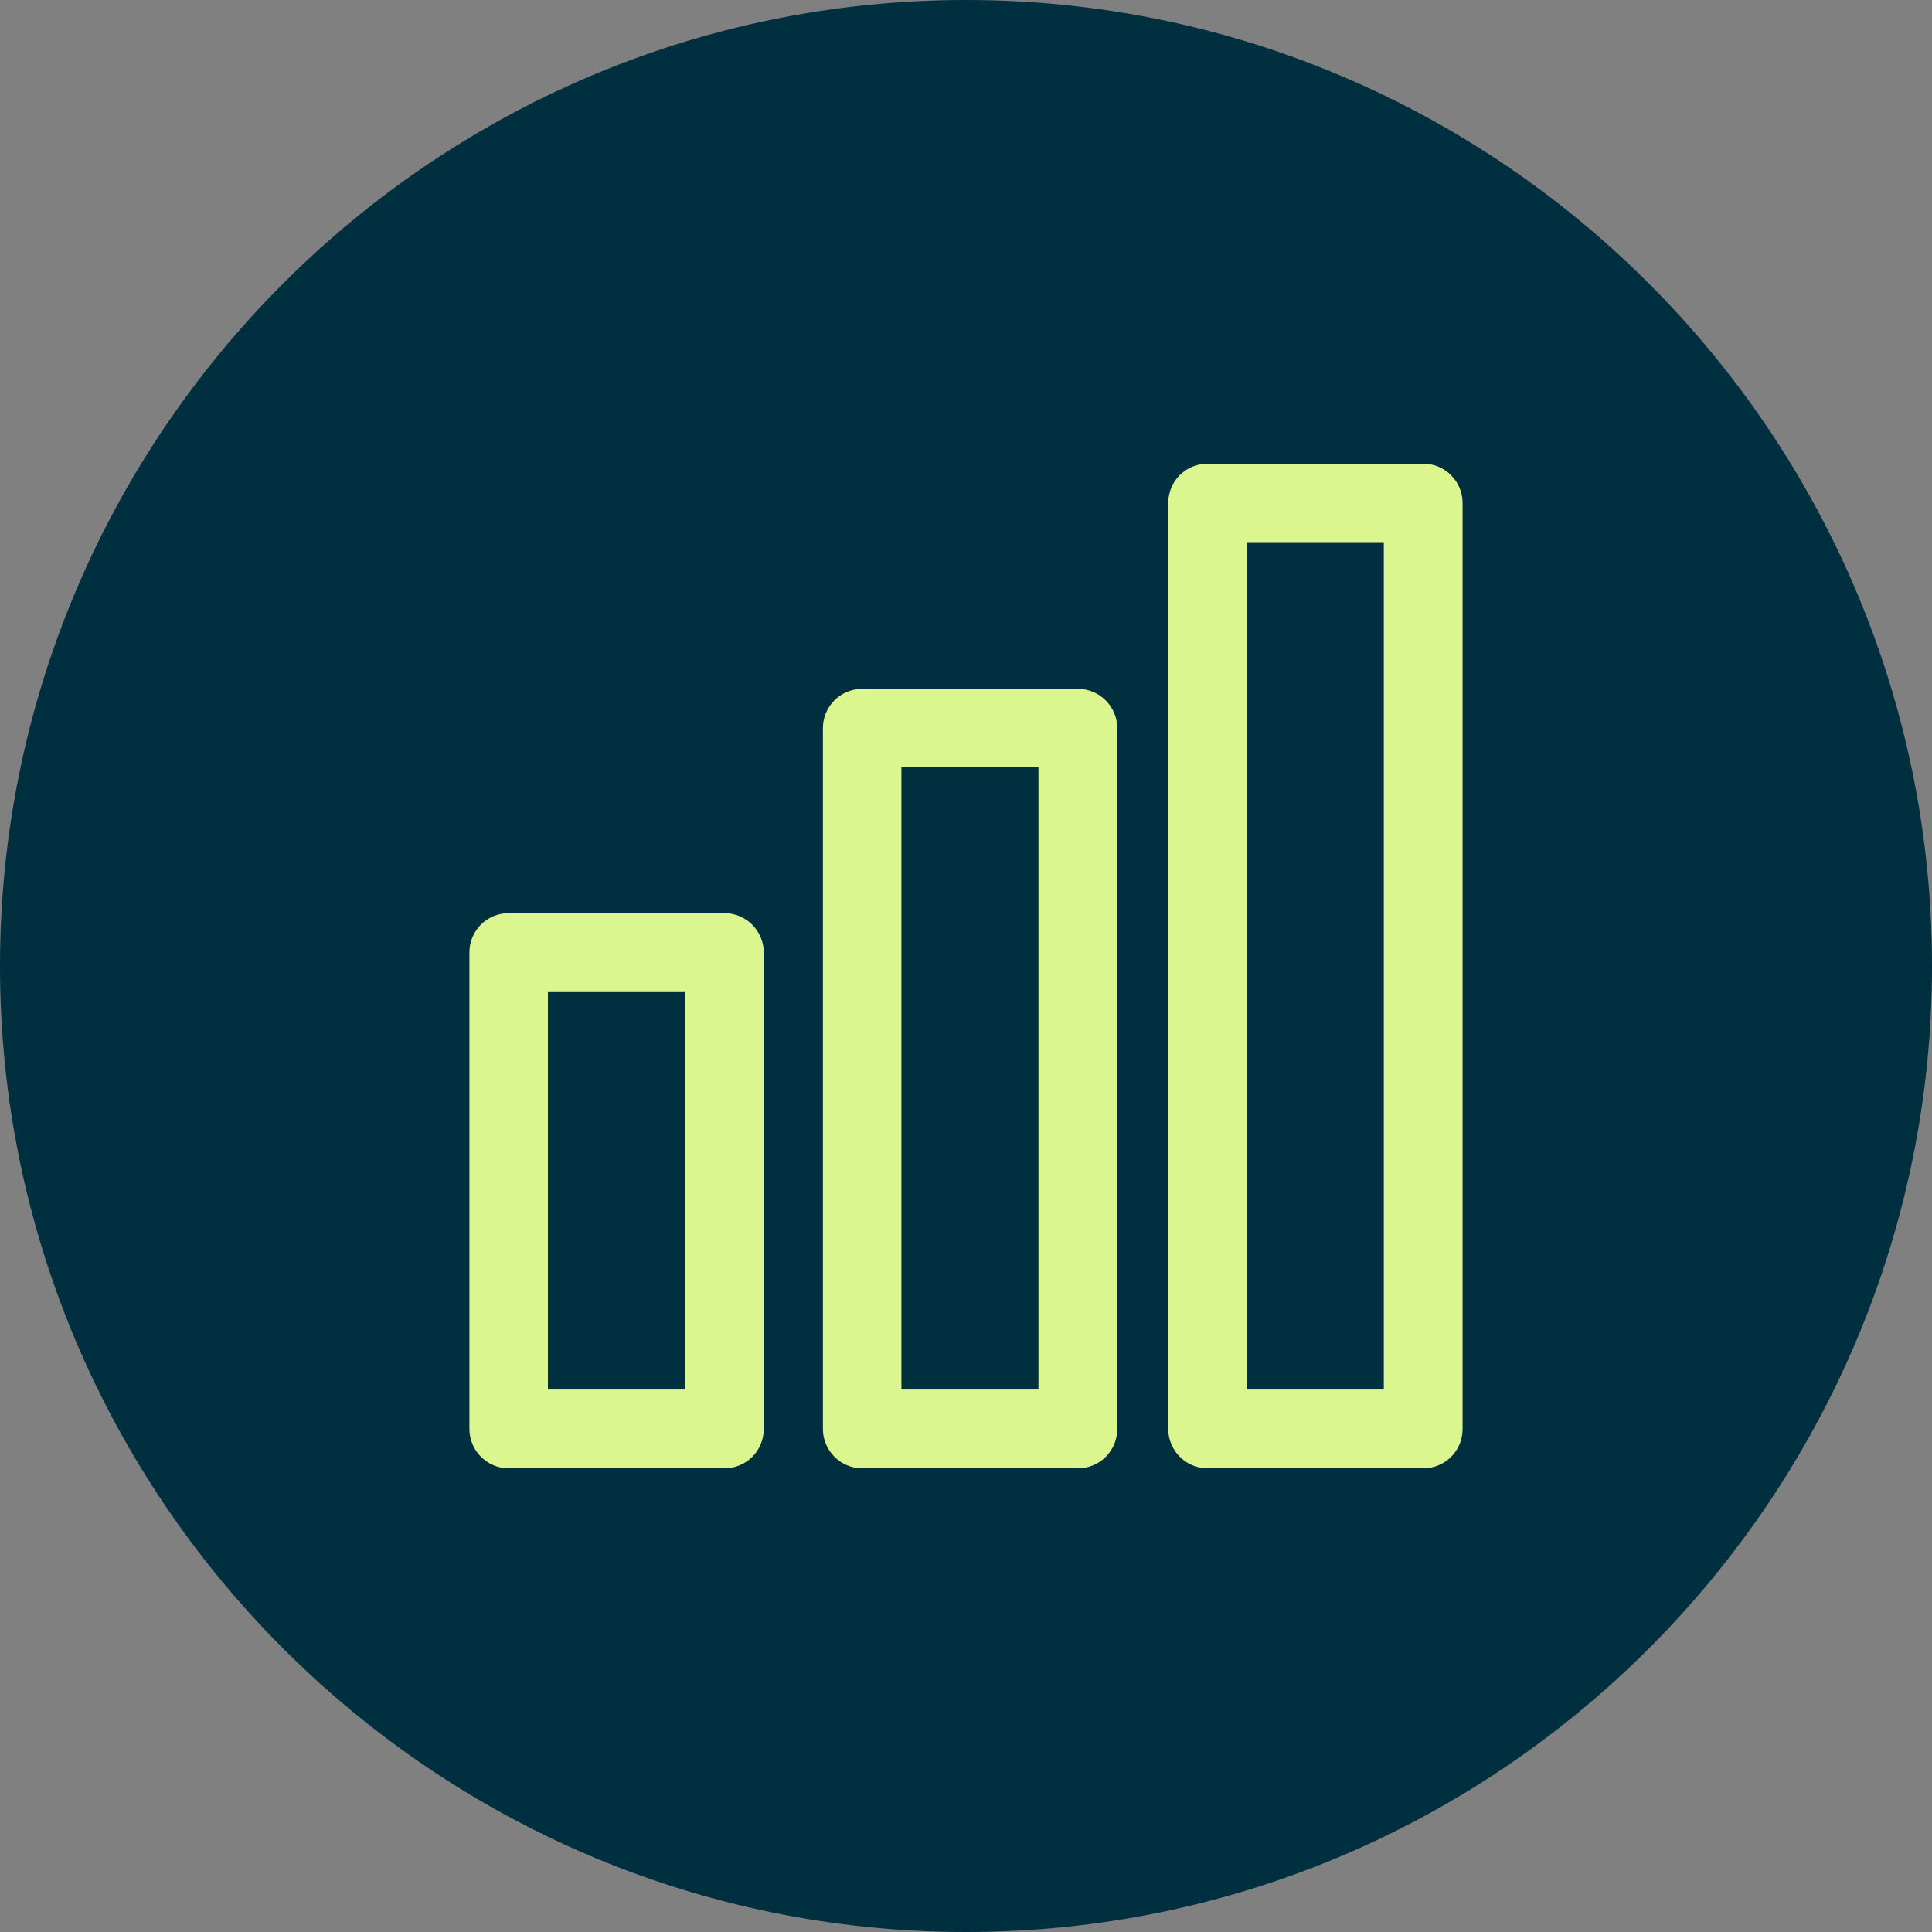
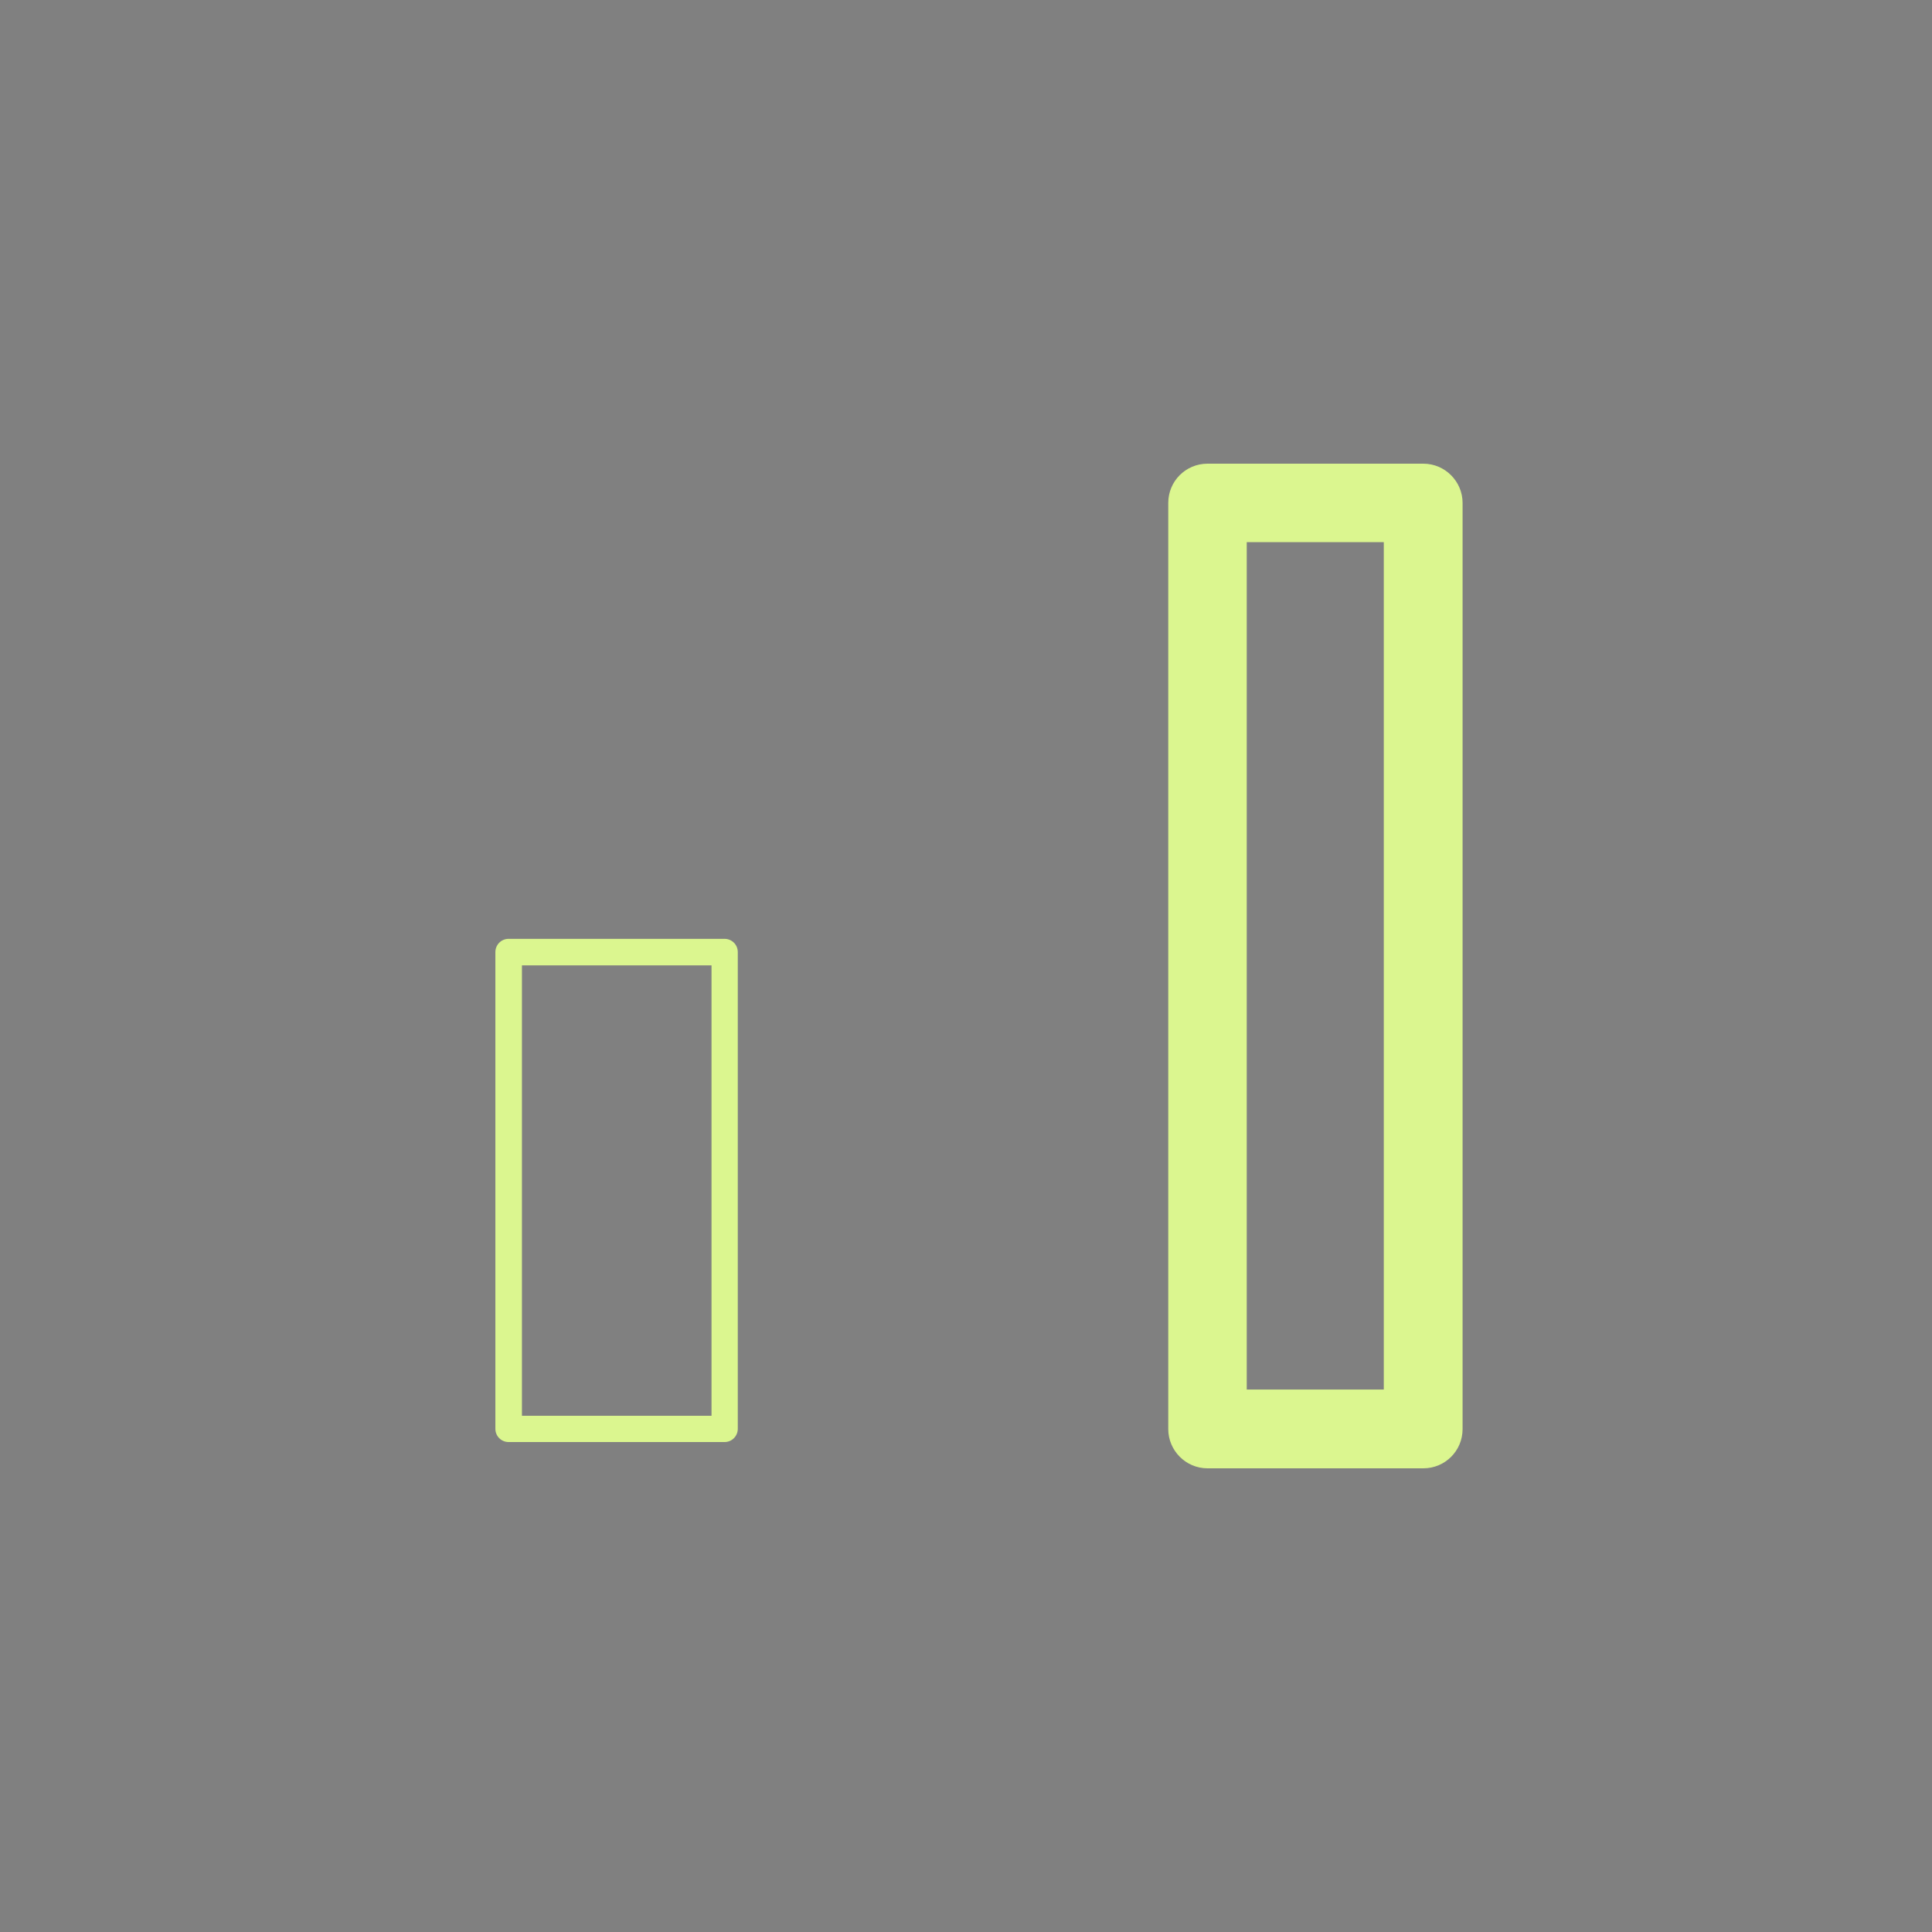
<svg xmlns="http://www.w3.org/2000/svg" id="Layer_1" data-name="Layer 1" viewBox="0 0 64 64">
  <rect x="0" y="0" width="64" height="64" fill="#808080" stroke="none" />
  <defs>
    <style>
      .cls-1 {
        fill: #002f3f;
      }

      .cls-2 {
        fill: #dbf68f;
      }
    </style>
  </defs>
-   <path class="cls-1" d="m32,64C14.36,64,0,49.64,0,32S14.36,0,32,0s32,14.36,32,32-14.36,32-32,32Z" />
  <g>
    <g>
      <path class="cls-2" d="m24,47.77h-7.15c-.24,0-.44-.19-.44-.44v-15.79c0-.24.19-.44.44-.44h7.15c.24,0,.44.19.44.44v15.79c0,.24-.19.44-.44.44Zm-6.71-.87h6.28v-14.92h-6.28v14.92Z" />
-       <path class="cls-2" d="m24,48.64h-7.15c-.72,0-1.3-.59-1.3-1.3v-15.79c0-.72.58-1.3,1.3-1.3h7.15c.72,0,1.3.59,1.3,1.3v15.79c0,.72-.58,1.3-1.3,1.3Zm-5.85-2.61h4.54v-13.19h-4.54v13.19Z" />
    </g>
    <g>
-       <path class="cls-2" d="m35.71,47.77h-7.15c-.24,0-.44-.19-.44-.44v-23.22c0-.24.19-.44.44-.44h7.15c.24,0,.44.19.44.44v23.22c0,.24-.19.44-.44.44Zm-6.71-.87h6.28v-22.34h-6.28v22.34Z" />
-       <path class="cls-2" d="m35.71,48.64h-7.15c-.72,0-1.3-.59-1.3-1.3v-23.22c0-.72.58-1.3,1.3-1.3h7.15c.72,0,1.3.59,1.3,1.3v23.22c0,.72-.58,1.3-1.3,1.3Zm-5.85-2.61h4.54v-20.61h-4.54v20.61Z" />
-     </g>
+       </g>
    <g>
-       <path class="cls-2" d="m47.15,47.77h-7.15c-.24,0-.44-.19-.44-.44v-30.68c0-.24.19-.44.44-.44h7.15c.24,0,.44.19.44.44v30.68c0,.24-.19.44-.44.44Zm-6.71-.87h6.28v-29.8h-6.28v29.8Z" />
      <path class="cls-2" d="m47.15,48.64h-7.15c-.72,0-1.3-.59-1.3-1.3v-30.68c0-.72.58-1.3,1.3-1.3h7.15c.72,0,1.3.59,1.3,1.3v30.68c0,.72-.58,1.3-1.3,1.3Zm-5.85-2.61h4.54v-28.07h-4.54v28.07Z" />
    </g>
  </g>
</svg>